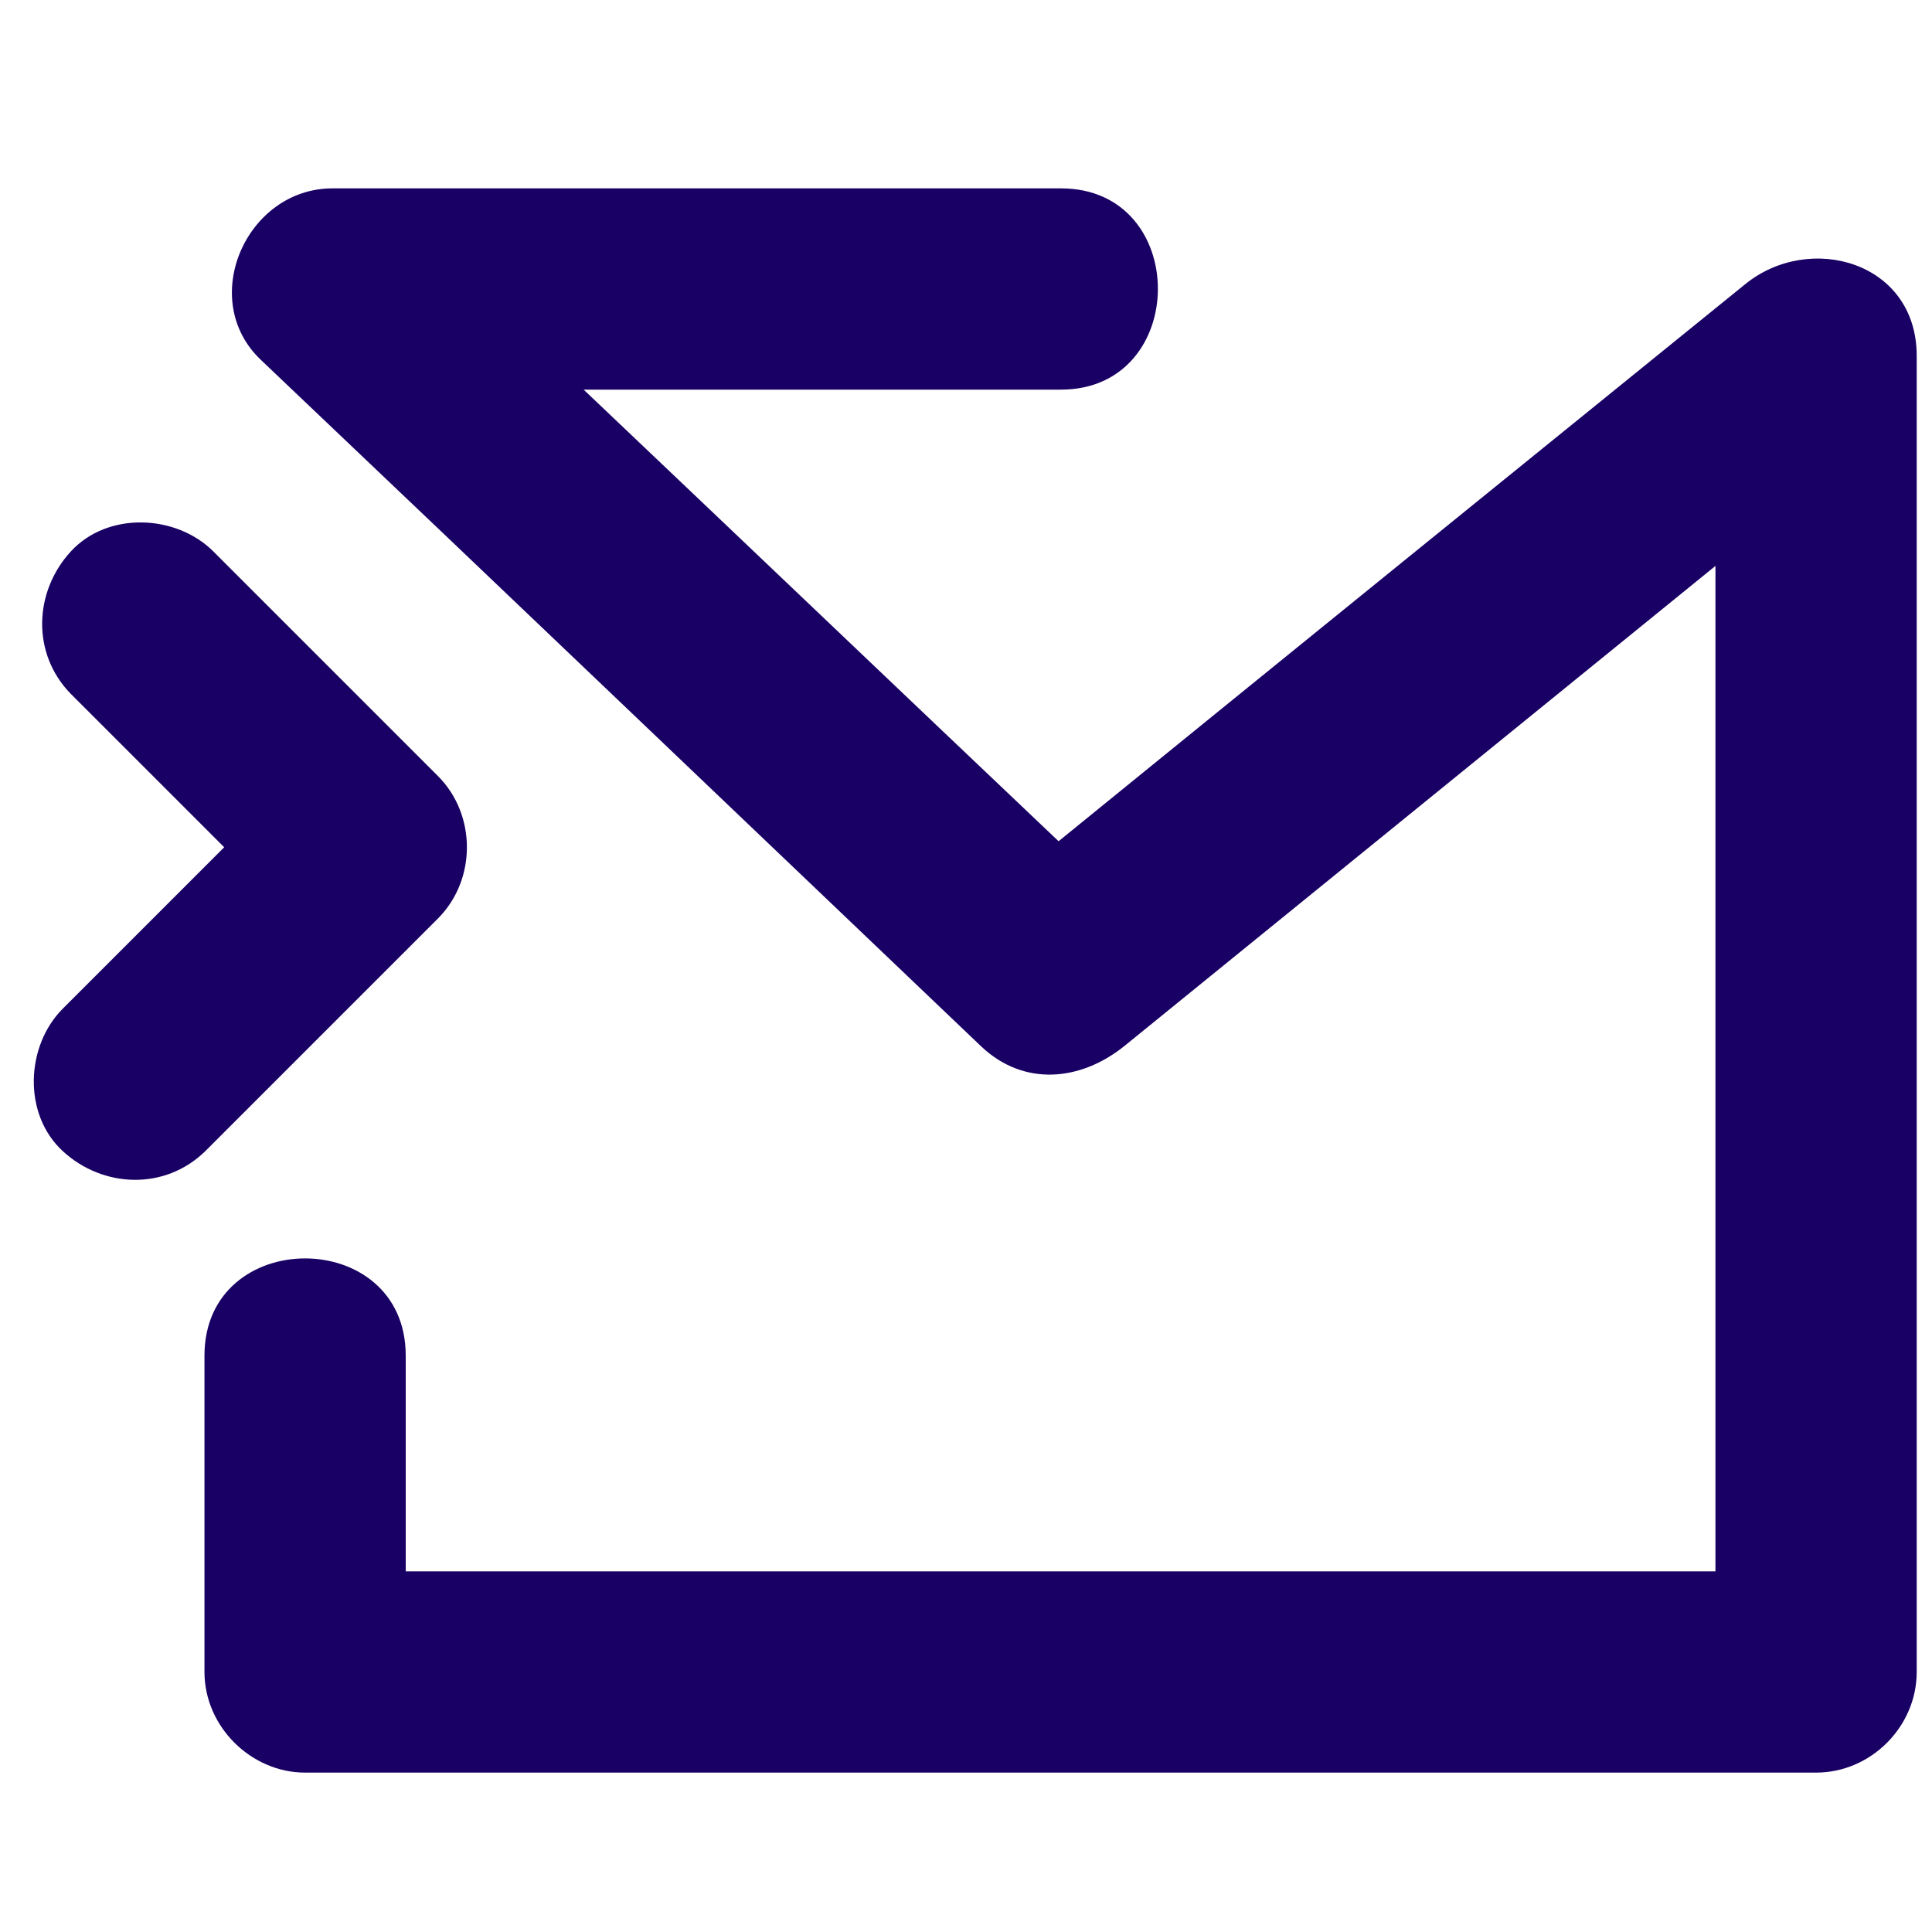
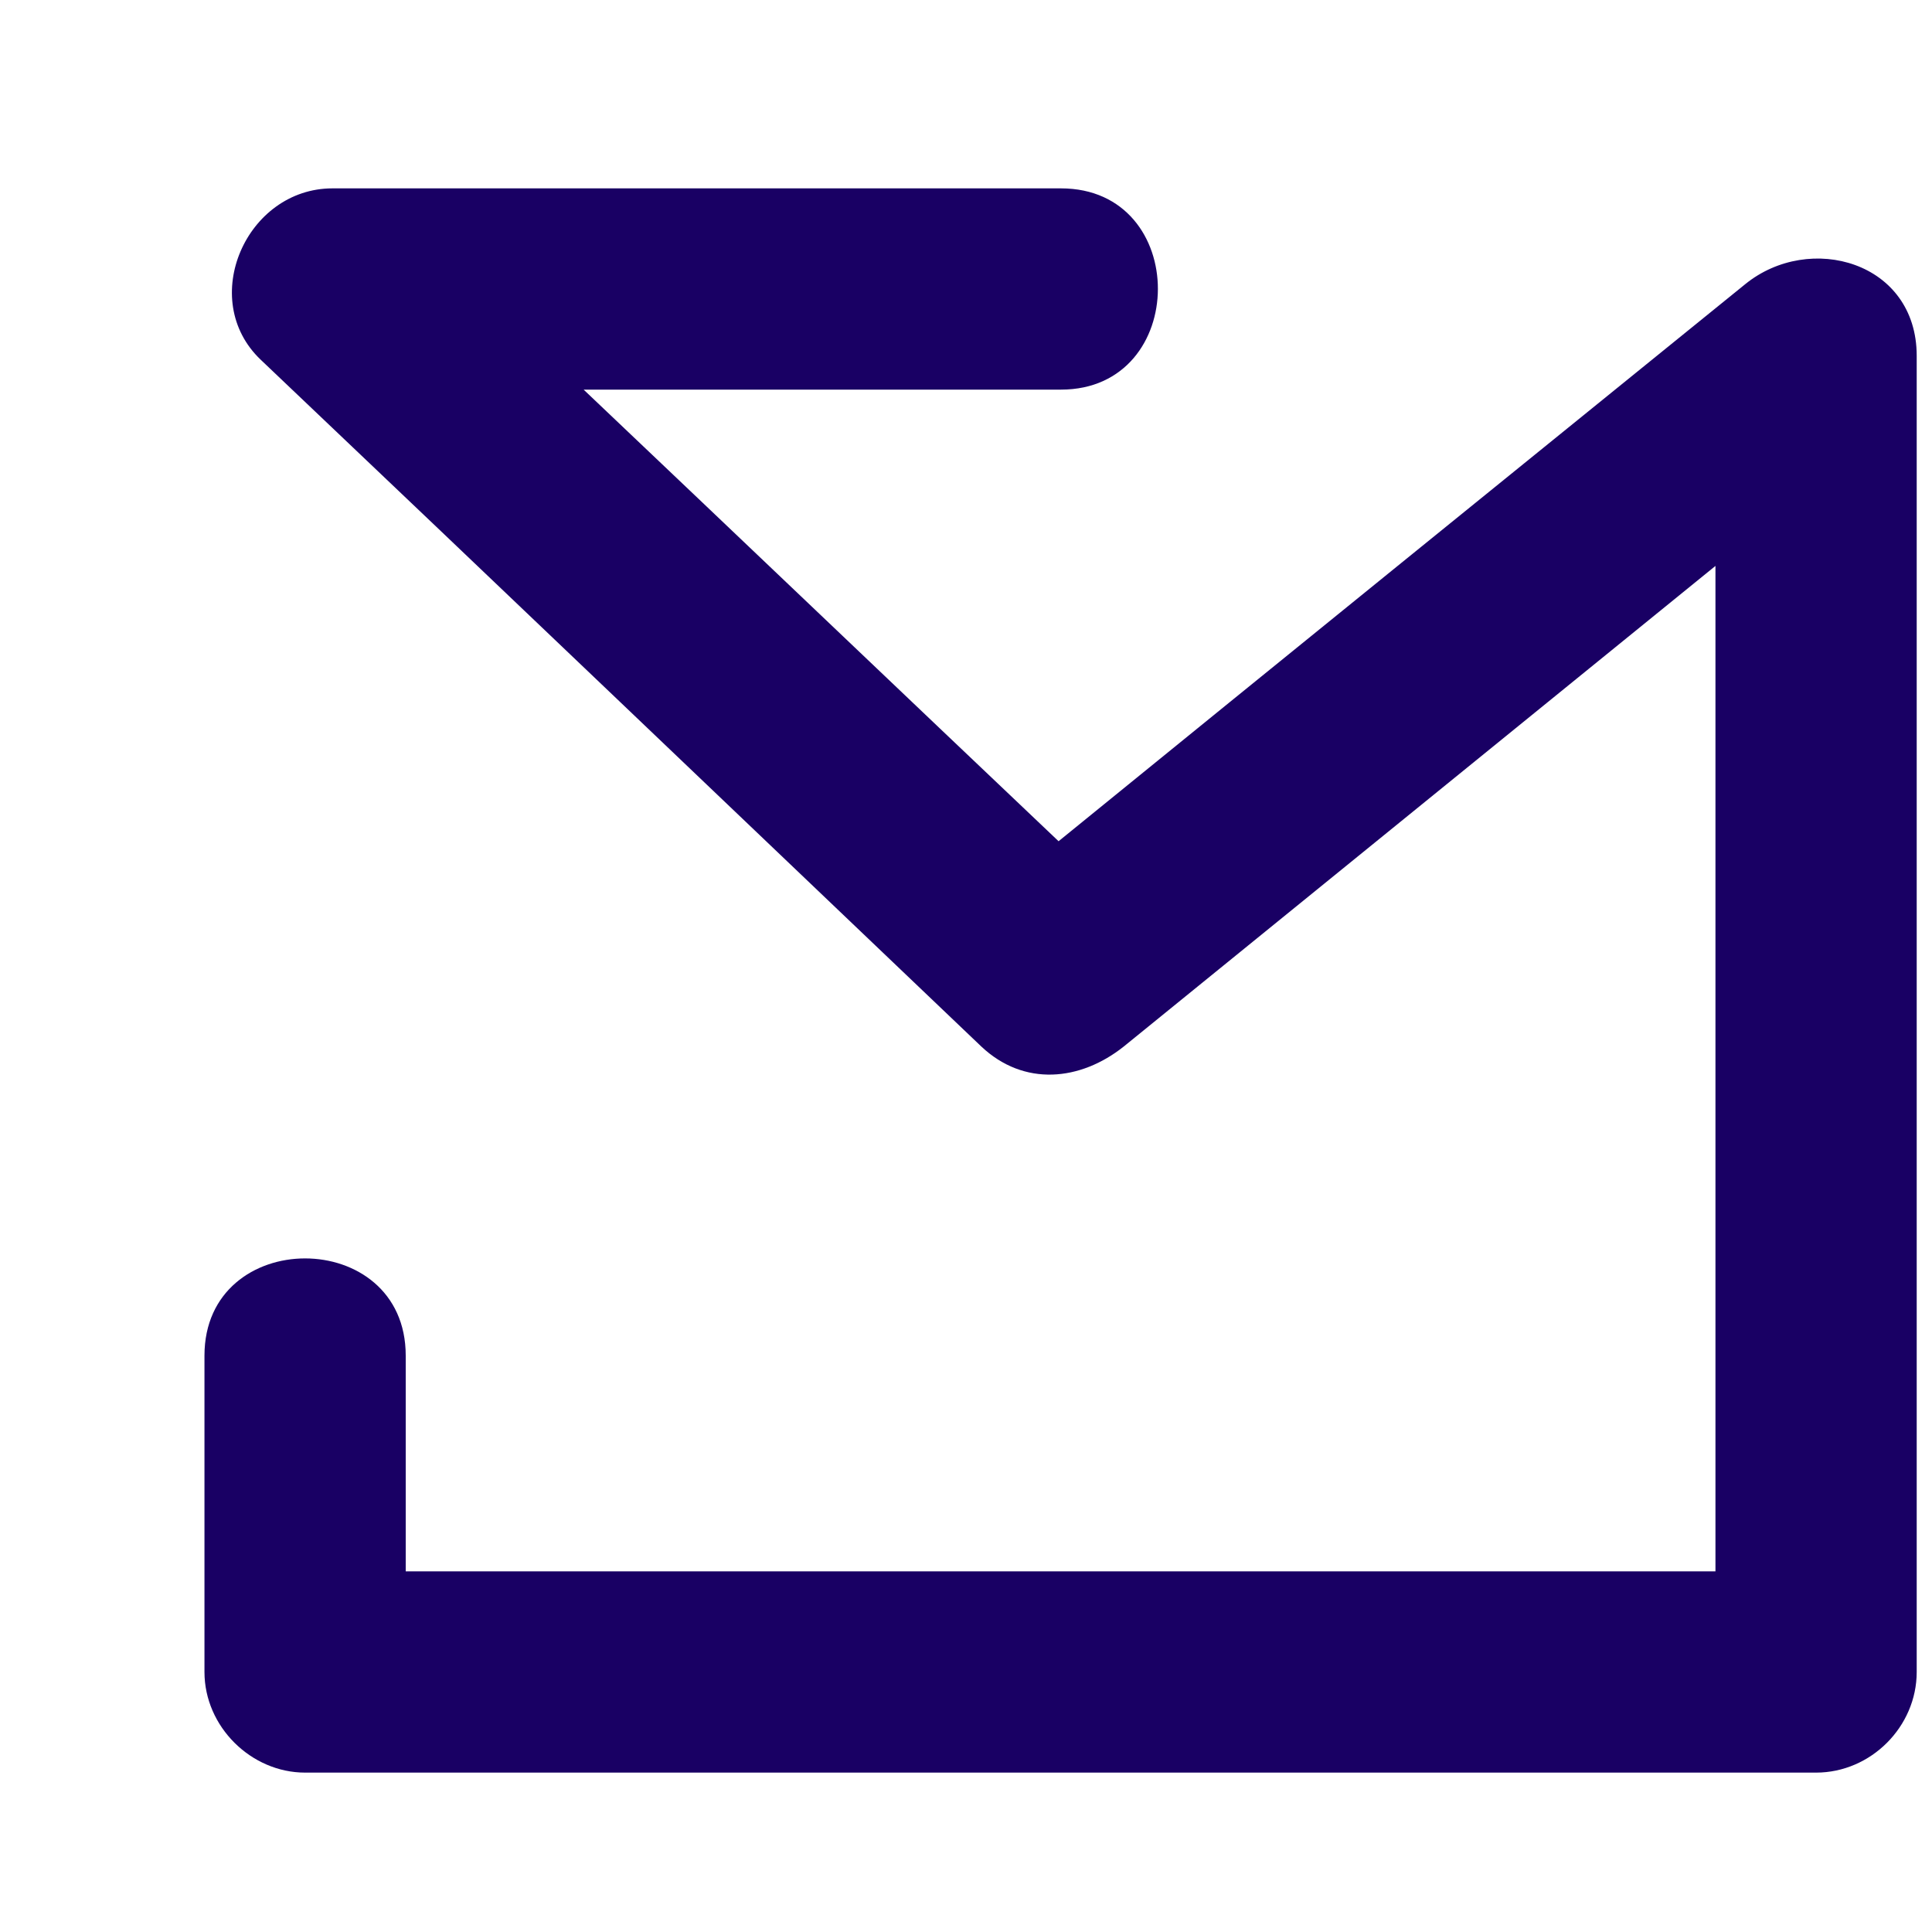
<svg xmlns="http://www.w3.org/2000/svg" width="24" height="24" viewBox="0 0 24 24" fill="none">
  <path d="M23.81 4.42V20.77C23.81 21.45 23.24 22.02 22.56 22.02H3.79C3.12 22.02 2.54 21.45 2.54 20.77V16.84C2.54 15.23 5.04 15.23 5.04 16.84V19.52H21.31V7.03C18.86 9.02 16.41 11.01 13.96 13C13.42 13.43 12.72 13.5 12.19 13C9.21 10.16 6.23 7.31 3.24 4.47C2.45 3.72 3.06 2.34 4.13 2.34H13.18C14.79 2.34 14.78 4.84 13.18 4.84H7.25C9.22 6.71 11.19 8.59 13.15 10.45C15.99 8.14 18.83 5.84 21.68 3.53C22.48 2.88 23.81 3.25 23.81 4.42Z" fill="#190064" />
-   <path d="M0.88 8.62L3.67 11.41V9.64L0.78 12.53C0.32 12.99 0.28 13.84 0.78 14.3C1.28 14.76 2.05 14.79 2.55 14.3L5.44 11.41C5.92 10.93 5.92 10.12 5.44 9.64L2.65 6.85C2.19 6.39 1.34 6.35 0.88 6.85C0.42 7.35 0.39 8.12 0.88 8.62Z" fill="#190064" />
</svg>